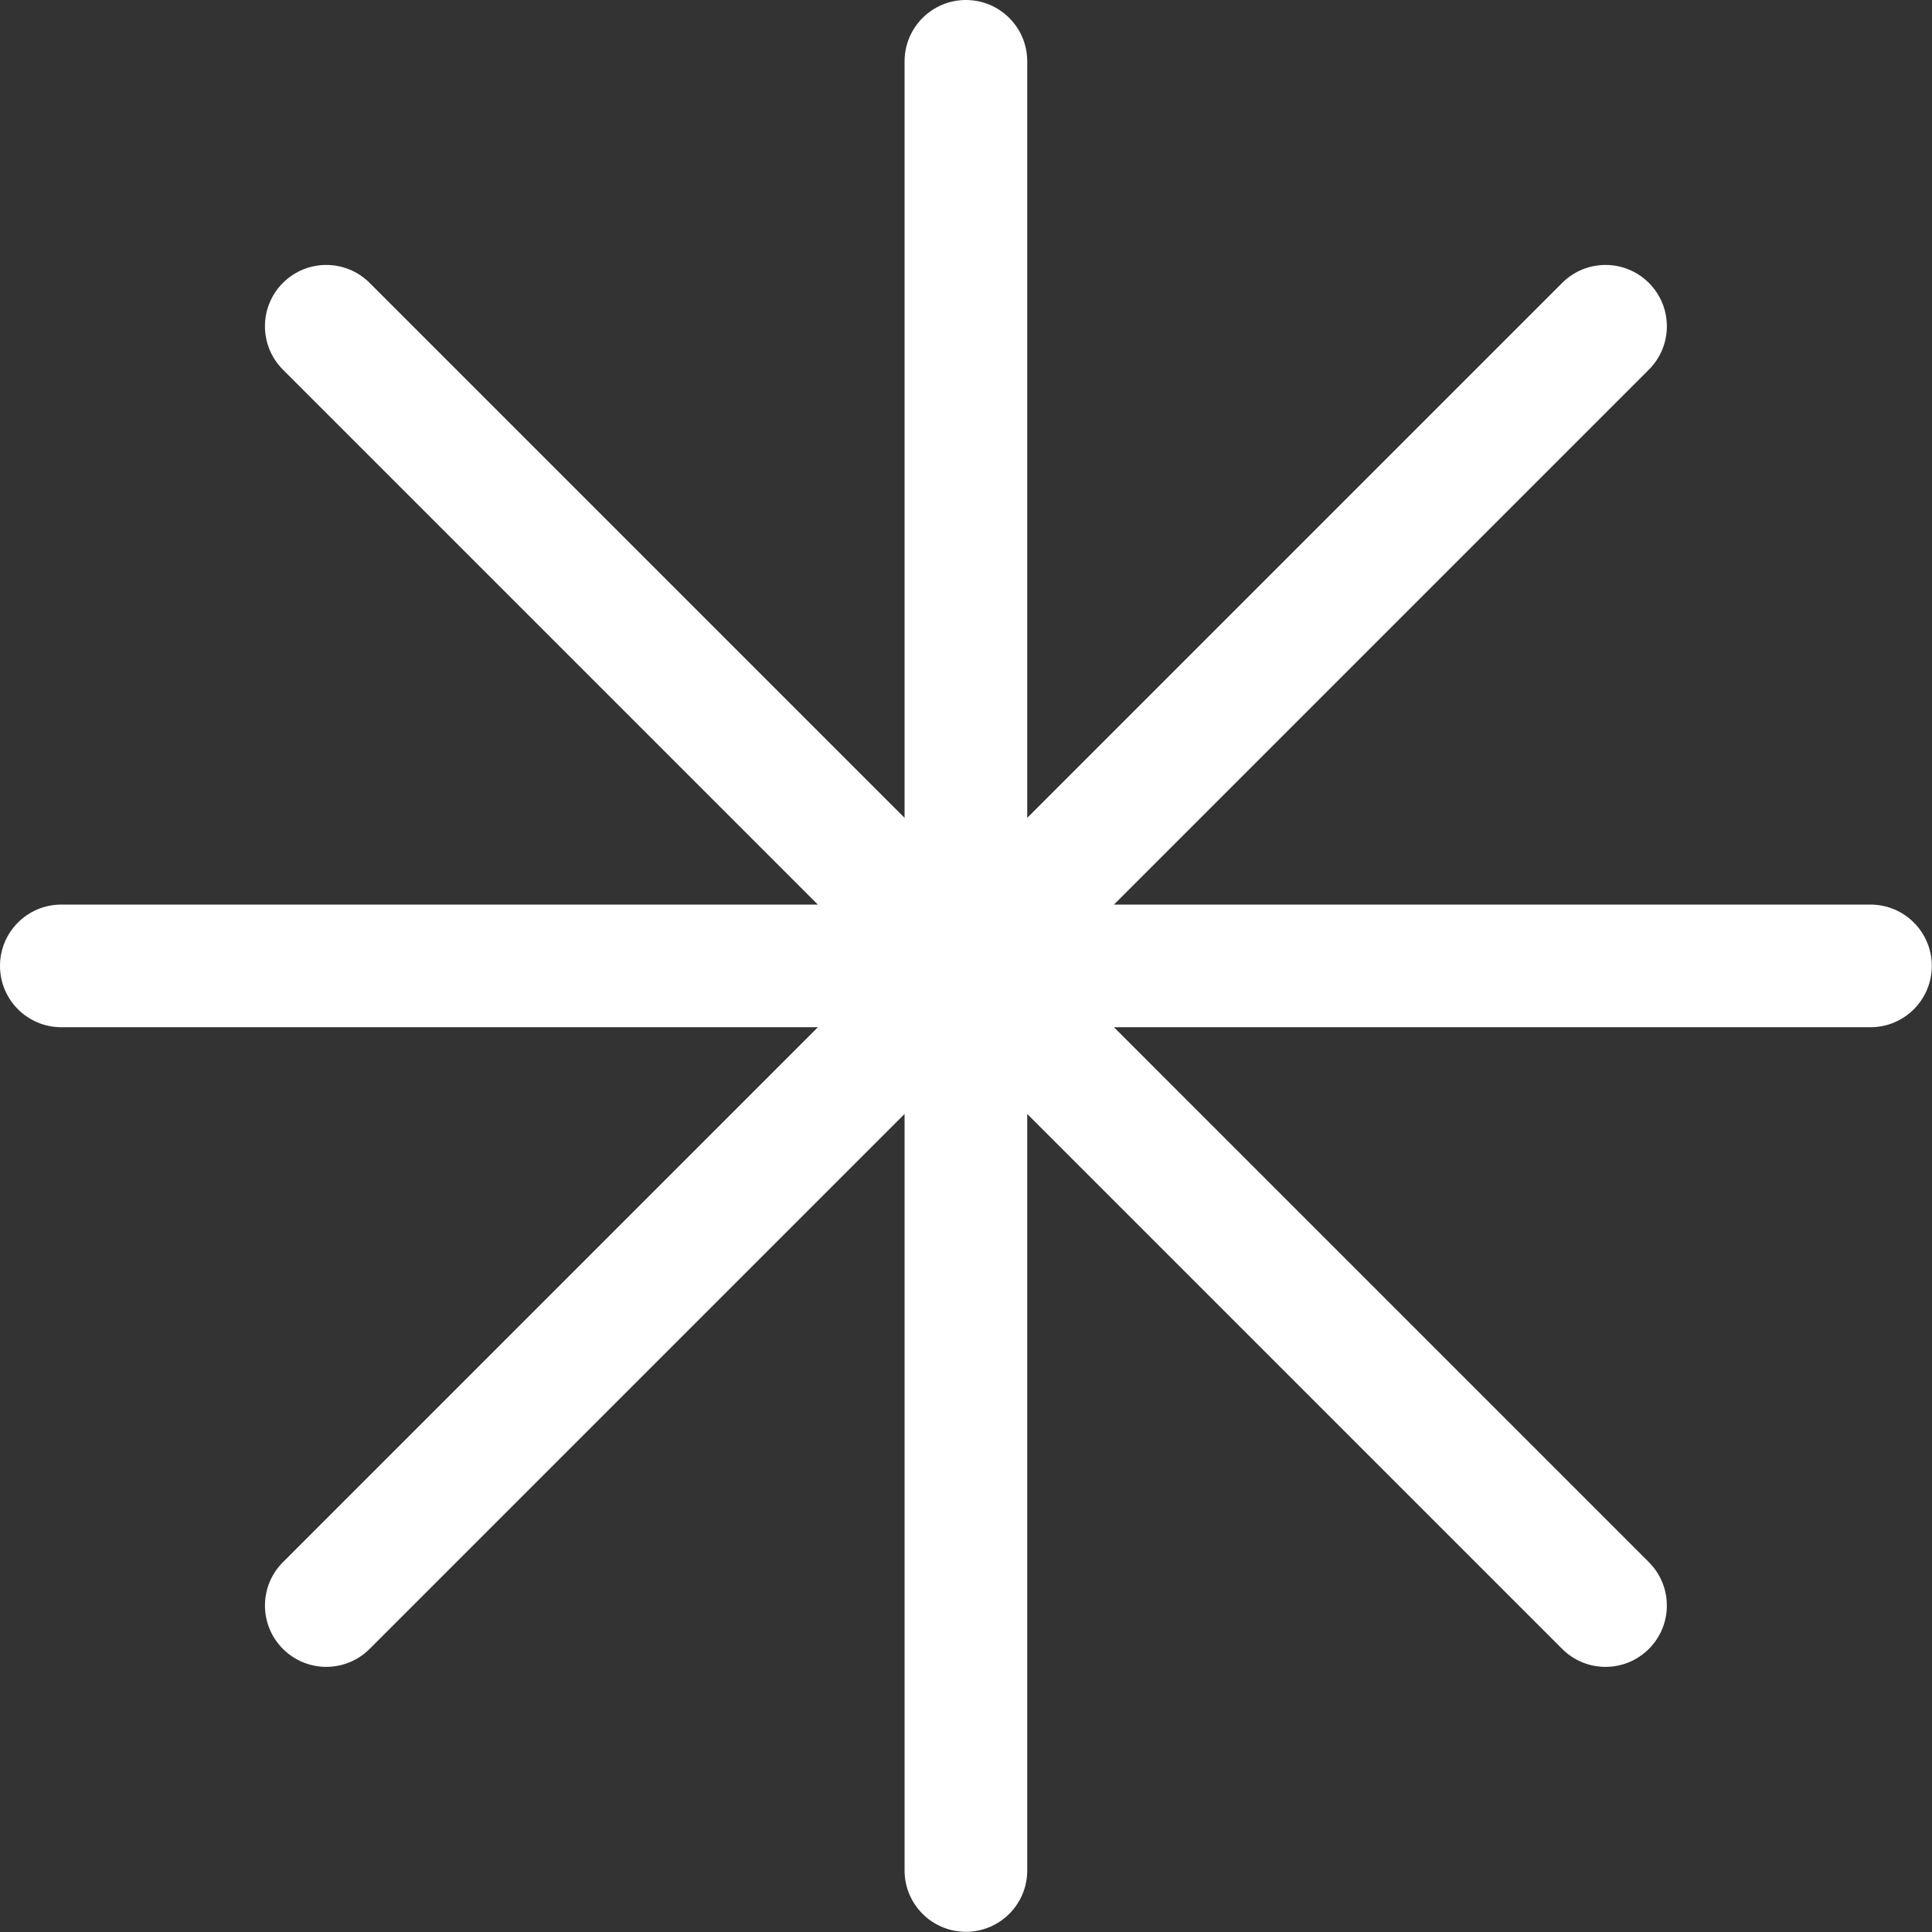
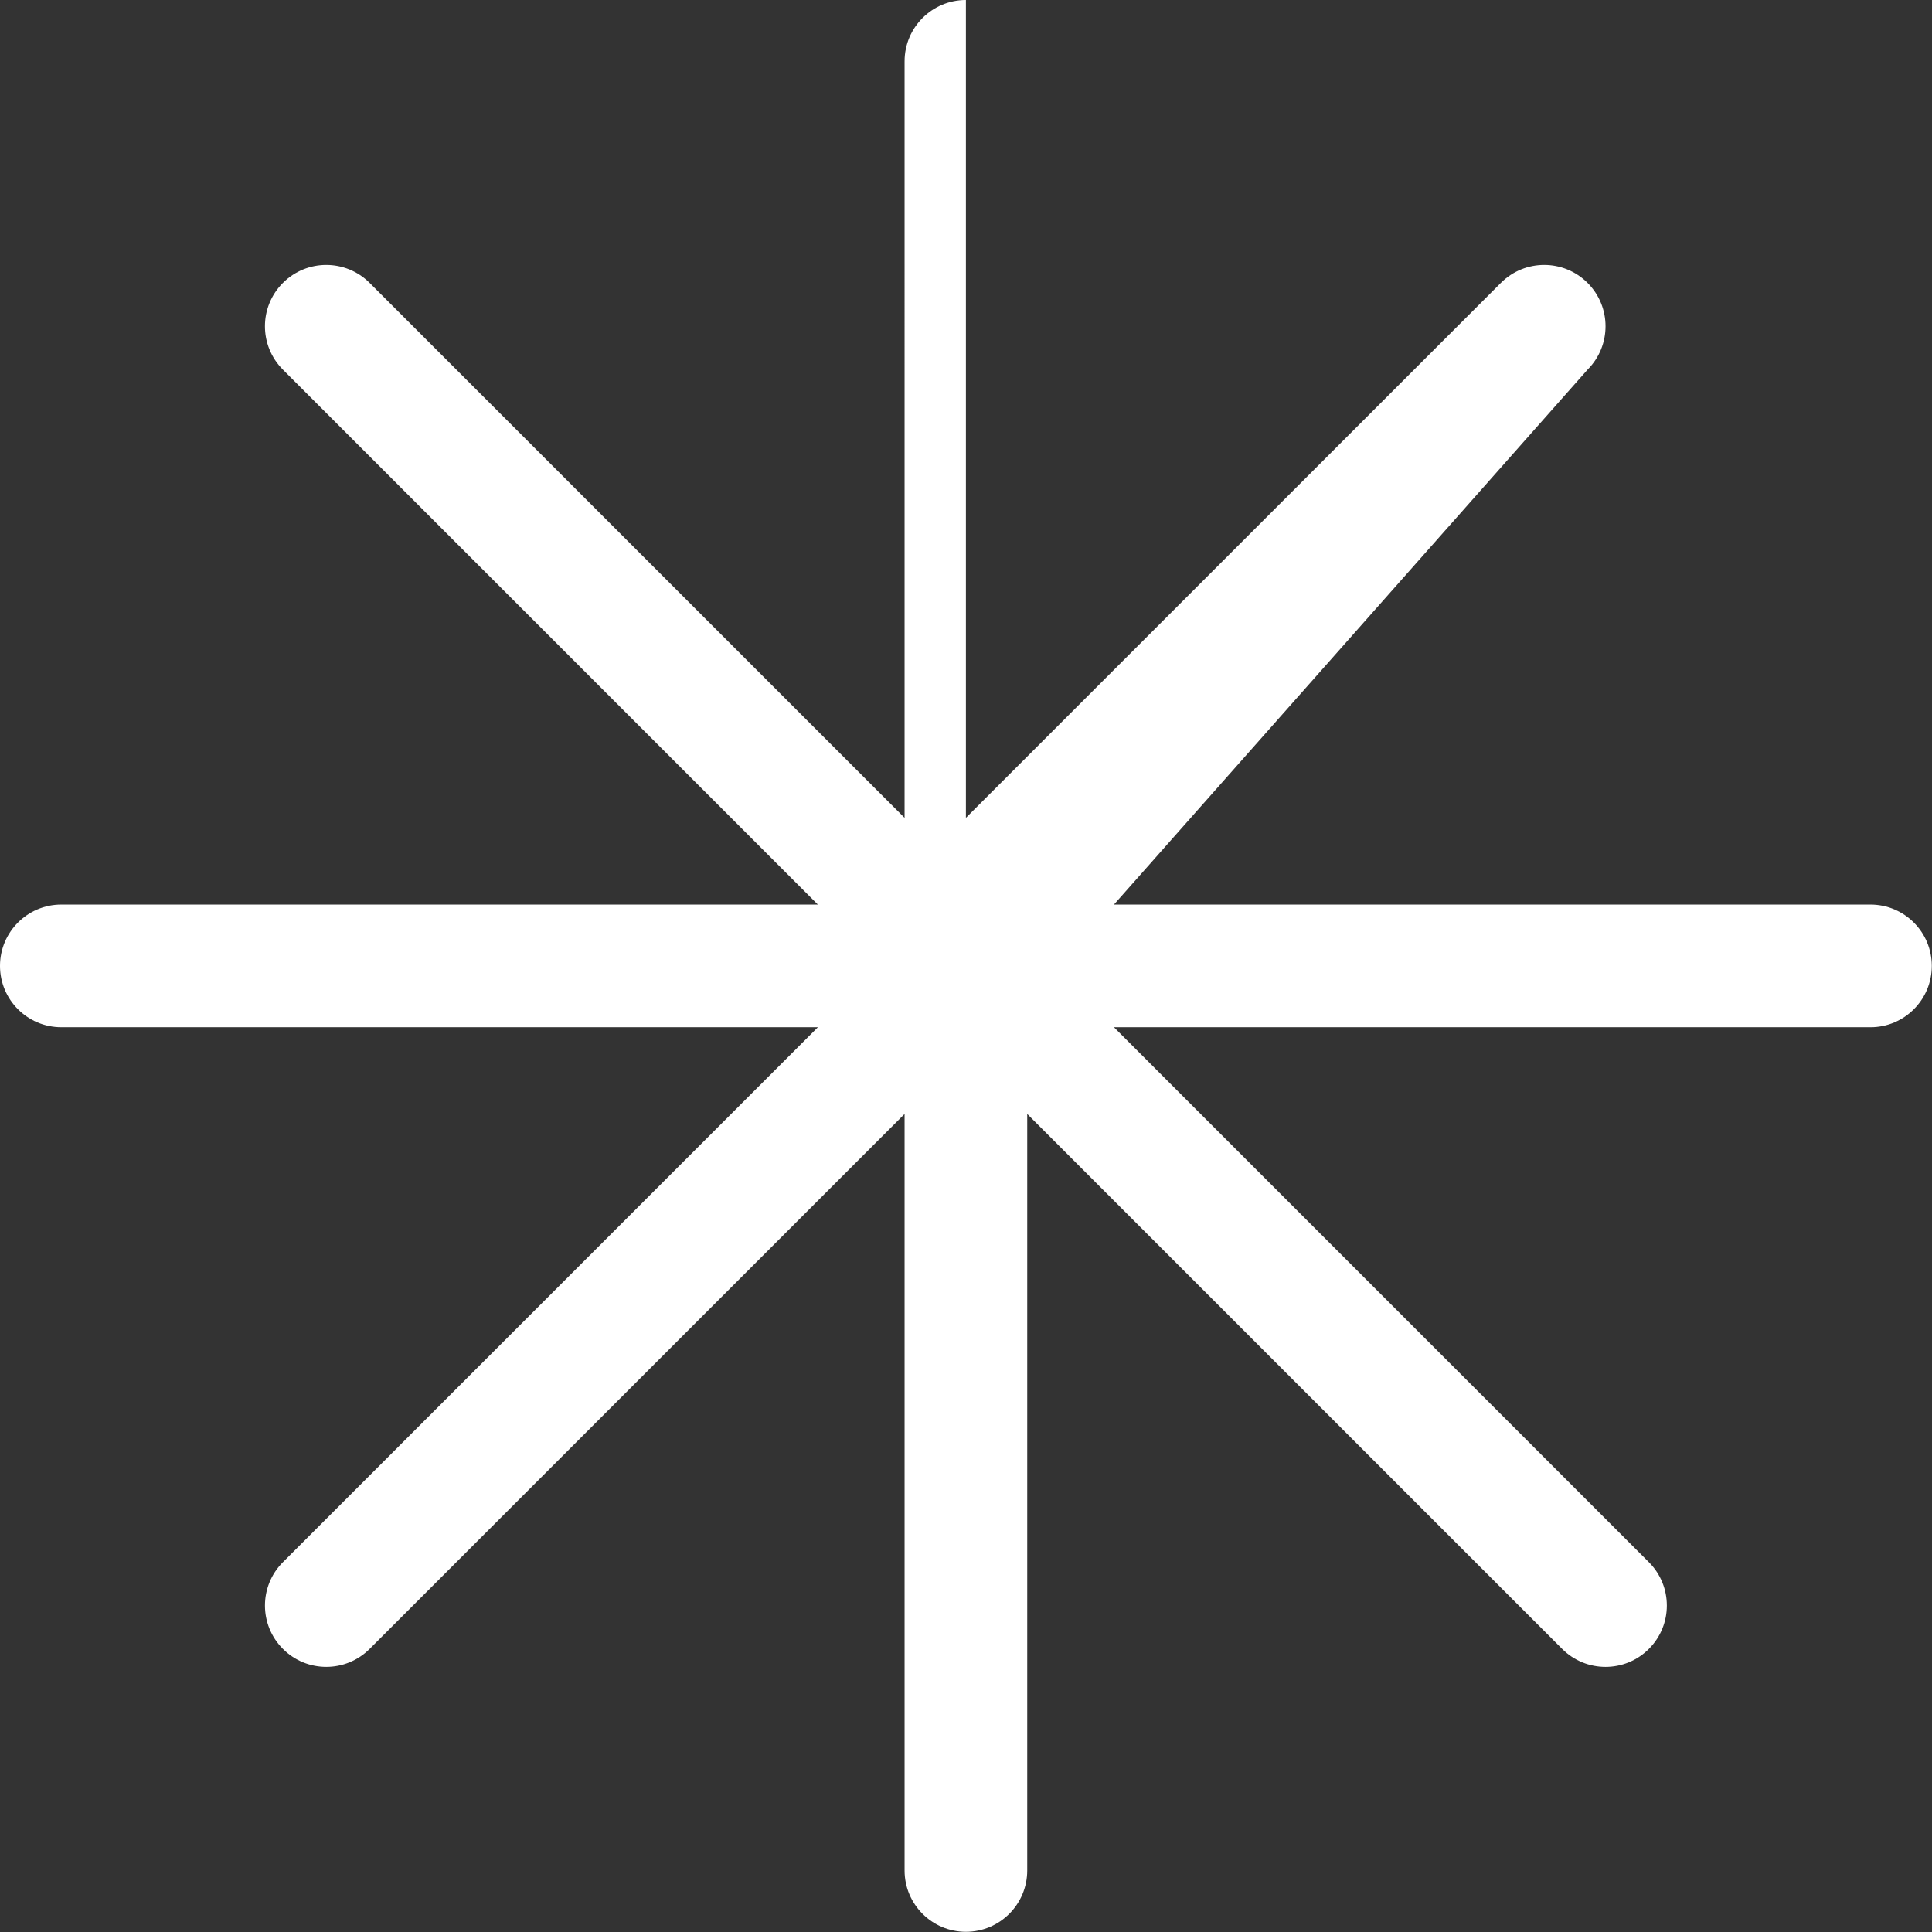
<svg xmlns="http://www.w3.org/2000/svg" fill="#000000" height="165.4" preserveAspectRatio="xMidYMid meet" version="1" viewBox="0.0 0.0 165.4 165.4" width="165.4" zoomAndPan="magnify">
  <rect x="0.0" y="0.0" width="165.4" height="165.4" fill="#333333" stroke="none" />
  <g id="change1_1">
-     <path d="M165.383,82.692c0,2.899-2.351,5.25-5.25,5.25h-64.768l45.797,45.798 c2.051,2.05,2.051,5.374,0,7.424c-1.024,1.025-2.368,1.538-3.712,1.538c-1.344,0-2.688-0.513-3.712-1.538 L87.942,95.366v64.767c0,2.899-2.351,5.25-5.25,5.25c-2.899,0-5.25-2.351-5.25-5.25V95.365l-45.797,45.798 c-1.025,1.025-2.369,1.538-3.712,1.538s-2.687-0.513-3.712-1.538c-2.05-2.05-2.05-5.374,0-7.424l45.798-45.798 H5.25c-2.899,0-5.25-2.351-5.25-5.25c0-2.899,2.351-5.25,5.25-5.25h64.767L24.22,31.644 c-2.05-2.05-2.05-5.374,0-7.424c2.05-2.051,5.374-2.051,7.425,0l45.797,45.798V5.25c0-2.899,2.351-5.25,5.25-5.25 c2.899,0,5.25,2.351,5.25,5.25V70.017l45.797-45.797c2.049-2.051,5.375-2.051,7.424,0c2.051,2.05,2.051,5.374,0,7.424 L95.366,77.442h64.768C163.033,77.442,165.383,79.792,165.383,82.692z" fill="#ffffff" />
+     <path d="M165.383,82.692c0,2.899-2.351,5.25-5.25,5.25h-64.768l45.797,45.798 c2.051,2.05,2.051,5.374,0,7.424c-1.024,1.025-2.368,1.538-3.712,1.538c-1.344,0-2.688-0.513-3.712-1.538 L87.942,95.366v64.767c0,2.899-2.351,5.25-5.25,5.25c-2.899,0-5.25-2.351-5.25-5.25V95.365l-45.797,45.798 c-1.025,1.025-2.369,1.538-3.712,1.538s-2.687-0.513-3.712-1.538c-2.05-2.05-2.05-5.374,0-7.424l45.798-45.798 H5.25c-2.899,0-5.25-2.351-5.25-5.25c0-2.899,2.351-5.25,5.25-5.25h64.767L24.22,31.644 c-2.05-2.05-2.05-5.374,0-7.424c2.05-2.051,5.374-2.051,7.425,0l45.797,45.798V5.25c0-2.899,2.351-5.25,5.25-5.25 V70.017l45.797-45.797c2.049-2.051,5.375-2.051,7.424,0c2.051,2.05,2.051,5.374,0,7.424 L95.366,77.442h64.768C163.033,77.442,165.383,79.792,165.383,82.692z" fill="#ffffff" />
  </g>
</svg>